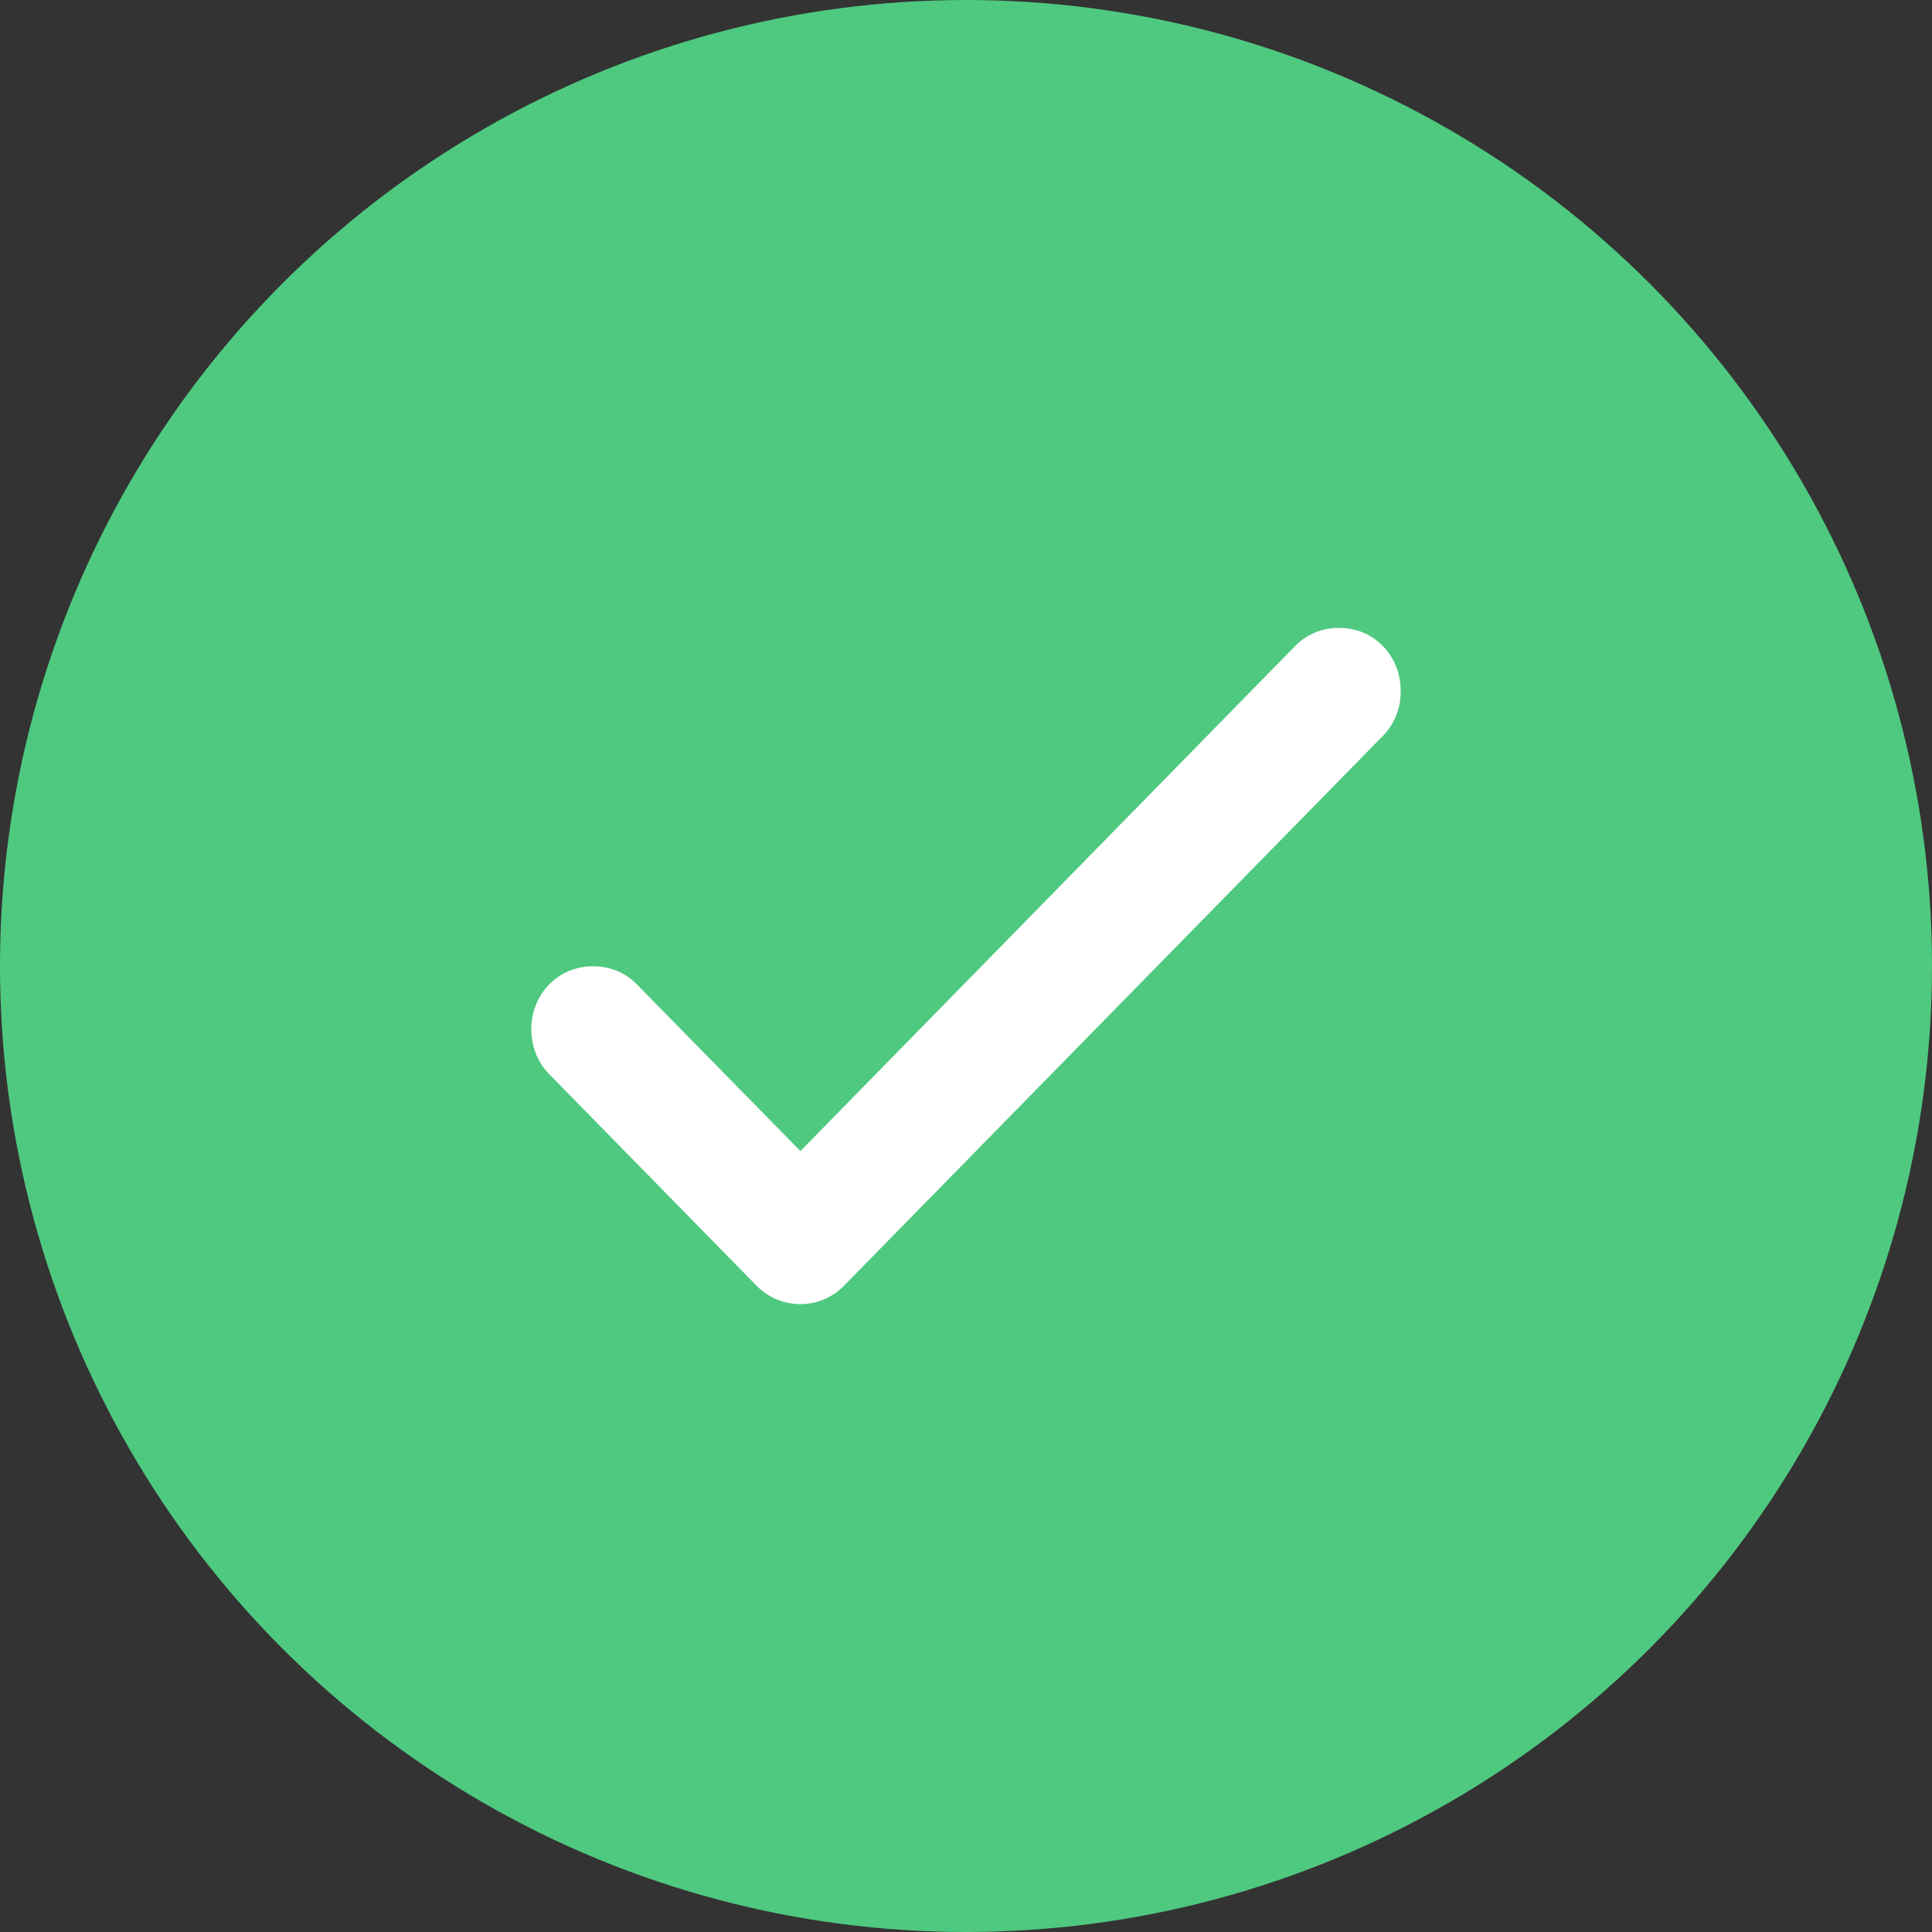
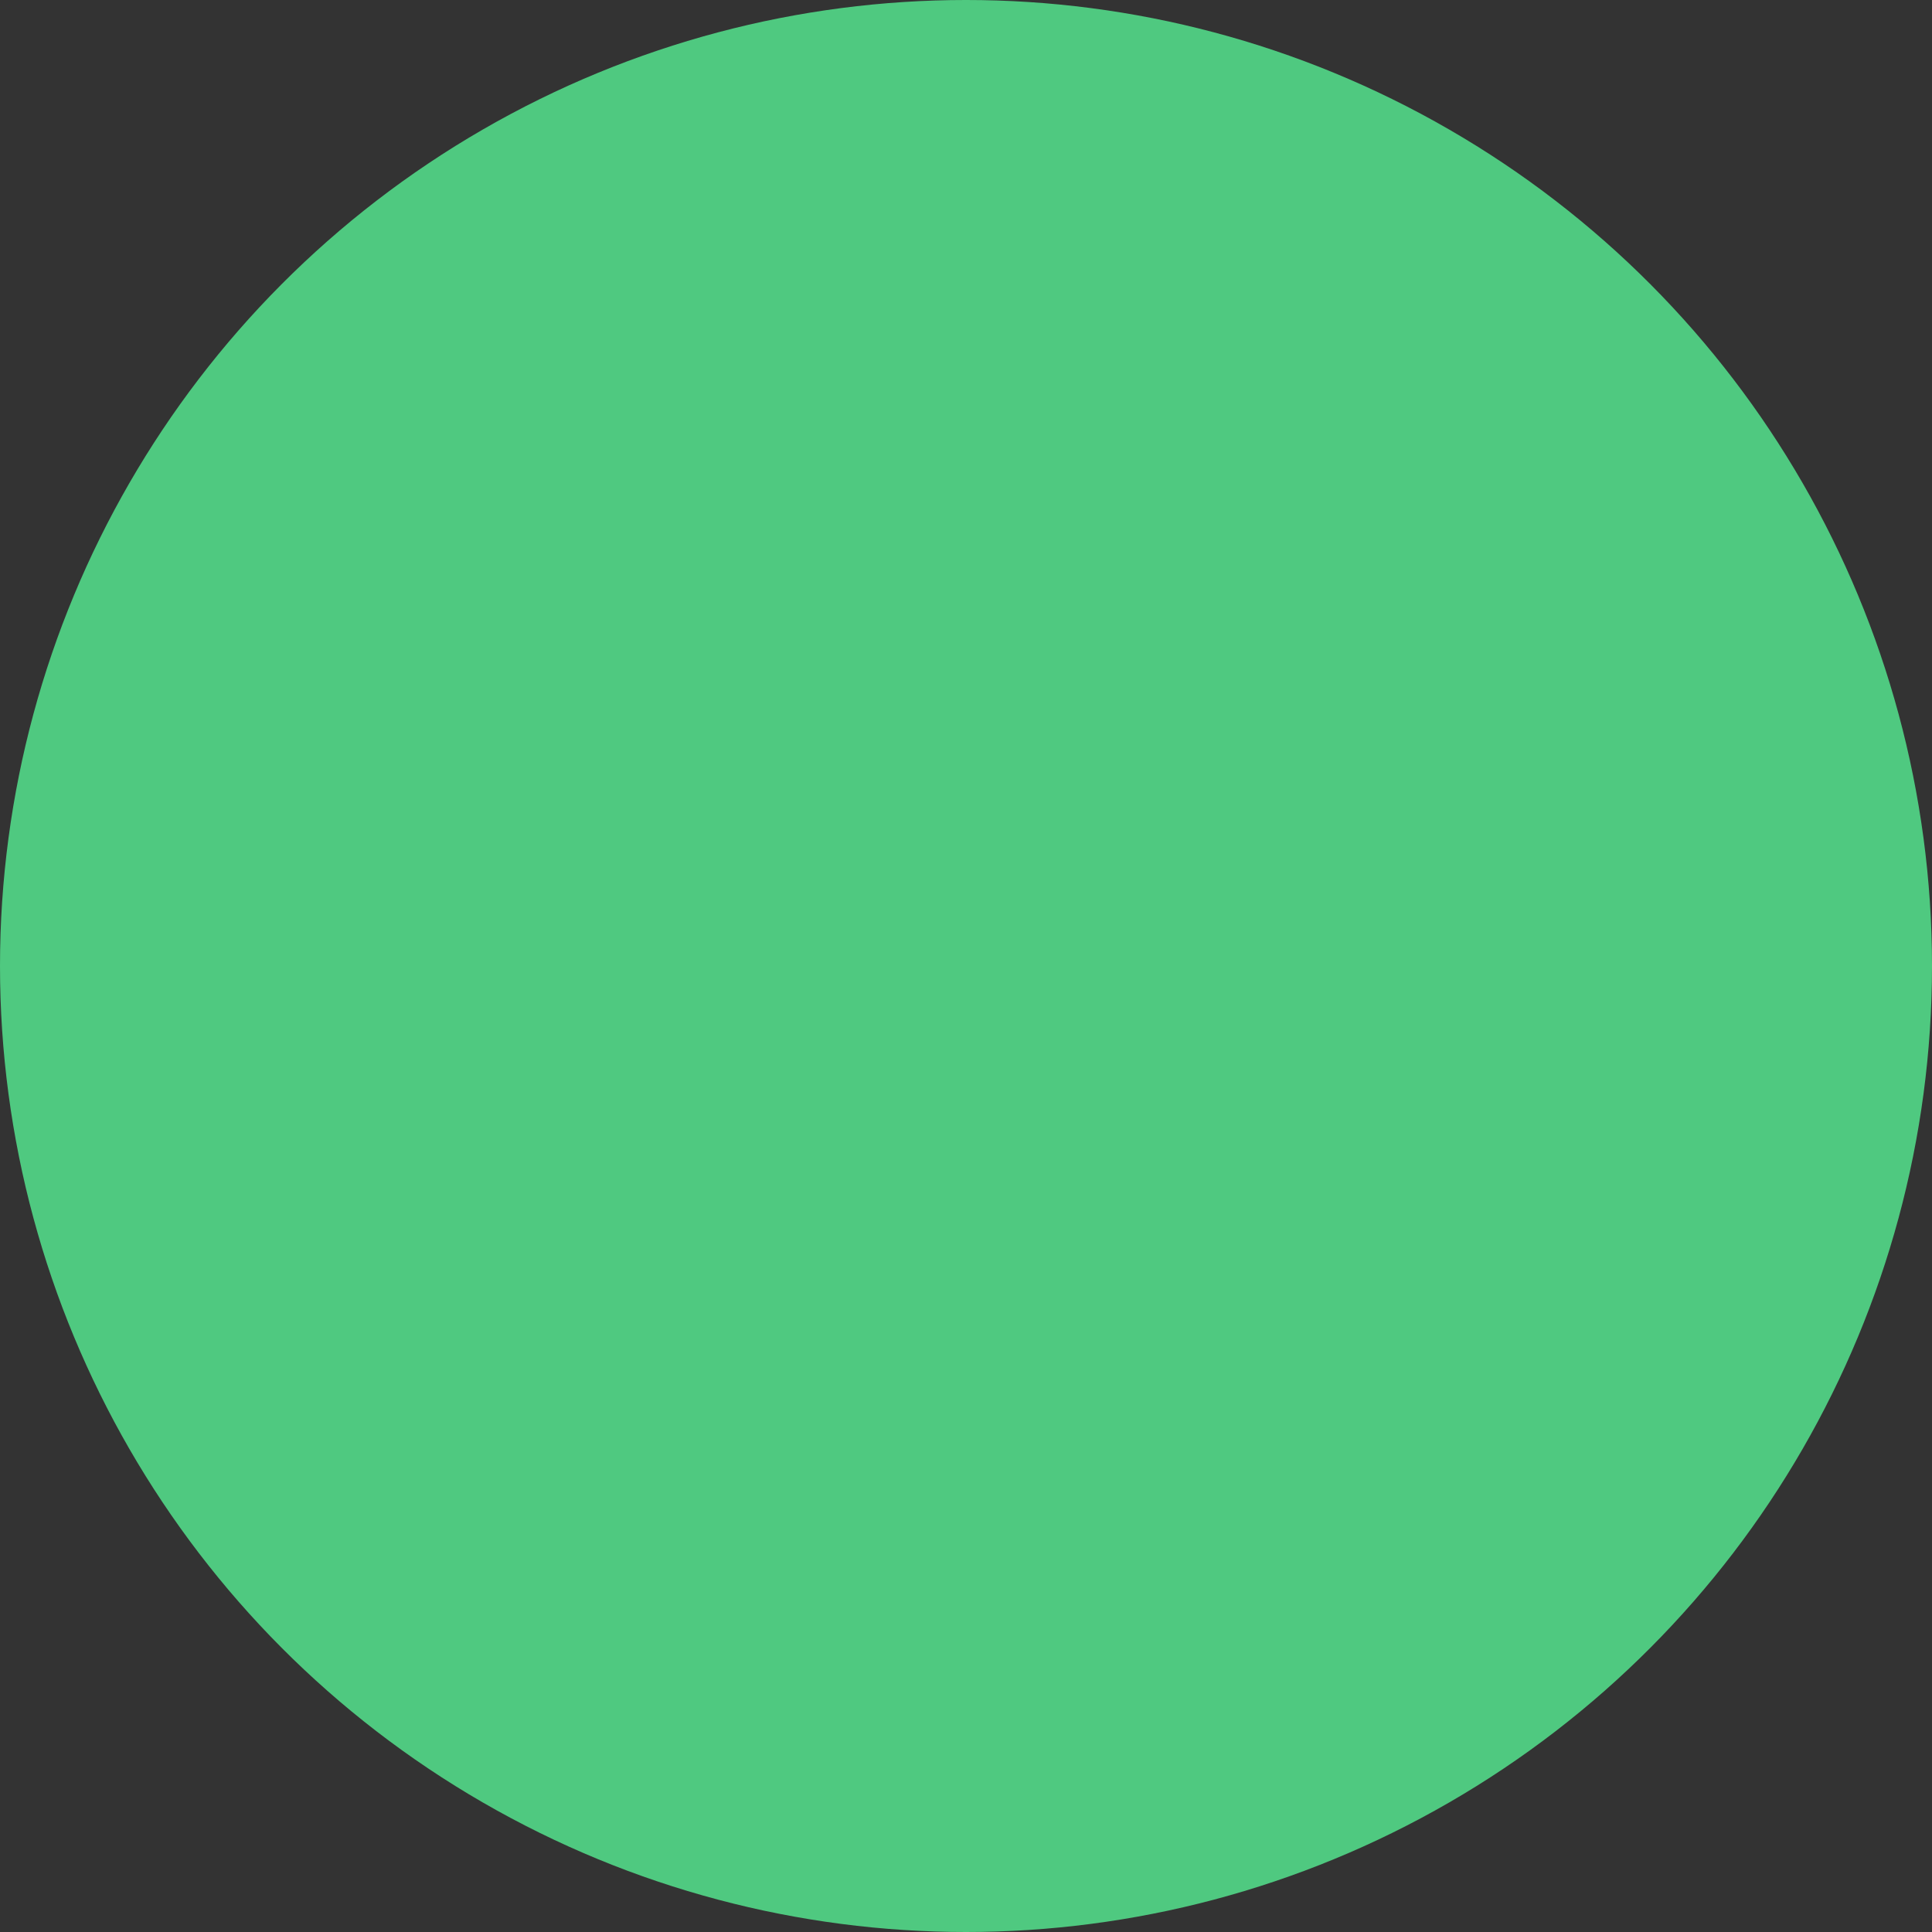
<svg xmlns="http://www.w3.org/2000/svg" width="24" height="24" viewBox="0 0 24 24" fill="none">
  <rect x="0" y="0" width="24" height="24" fill="#333333" stroke="none" />
  <circle cx="12" cy="12" r="12" fill="#4FC980" />
-   <path d="M16.666 7.801C16.459 7.791 16.247 7.863 16.089 8.025L9.943 14.299L7.913 12.23C7.755 12.066 7.544 11.996 7.338 12.004C7.151 12.011 6.966 12.082 6.823 12.228C6.679 12.374 6.609 12.564 6.6 12.755C6.594 12.965 6.662 13.181 6.821 13.342L9.396 15.969C9.545 16.124 9.744 16.2 9.942 16.2C10.14 16.2 10.337 16.124 10.487 15.969L17.18 9.14C17.339 8.978 17.409 8.763 17.399 8.552C17.392 8.363 17.322 8.172 17.18 8.027C17.038 7.879 16.853 7.808 16.666 7.801Z" fill="white" />
</svg>